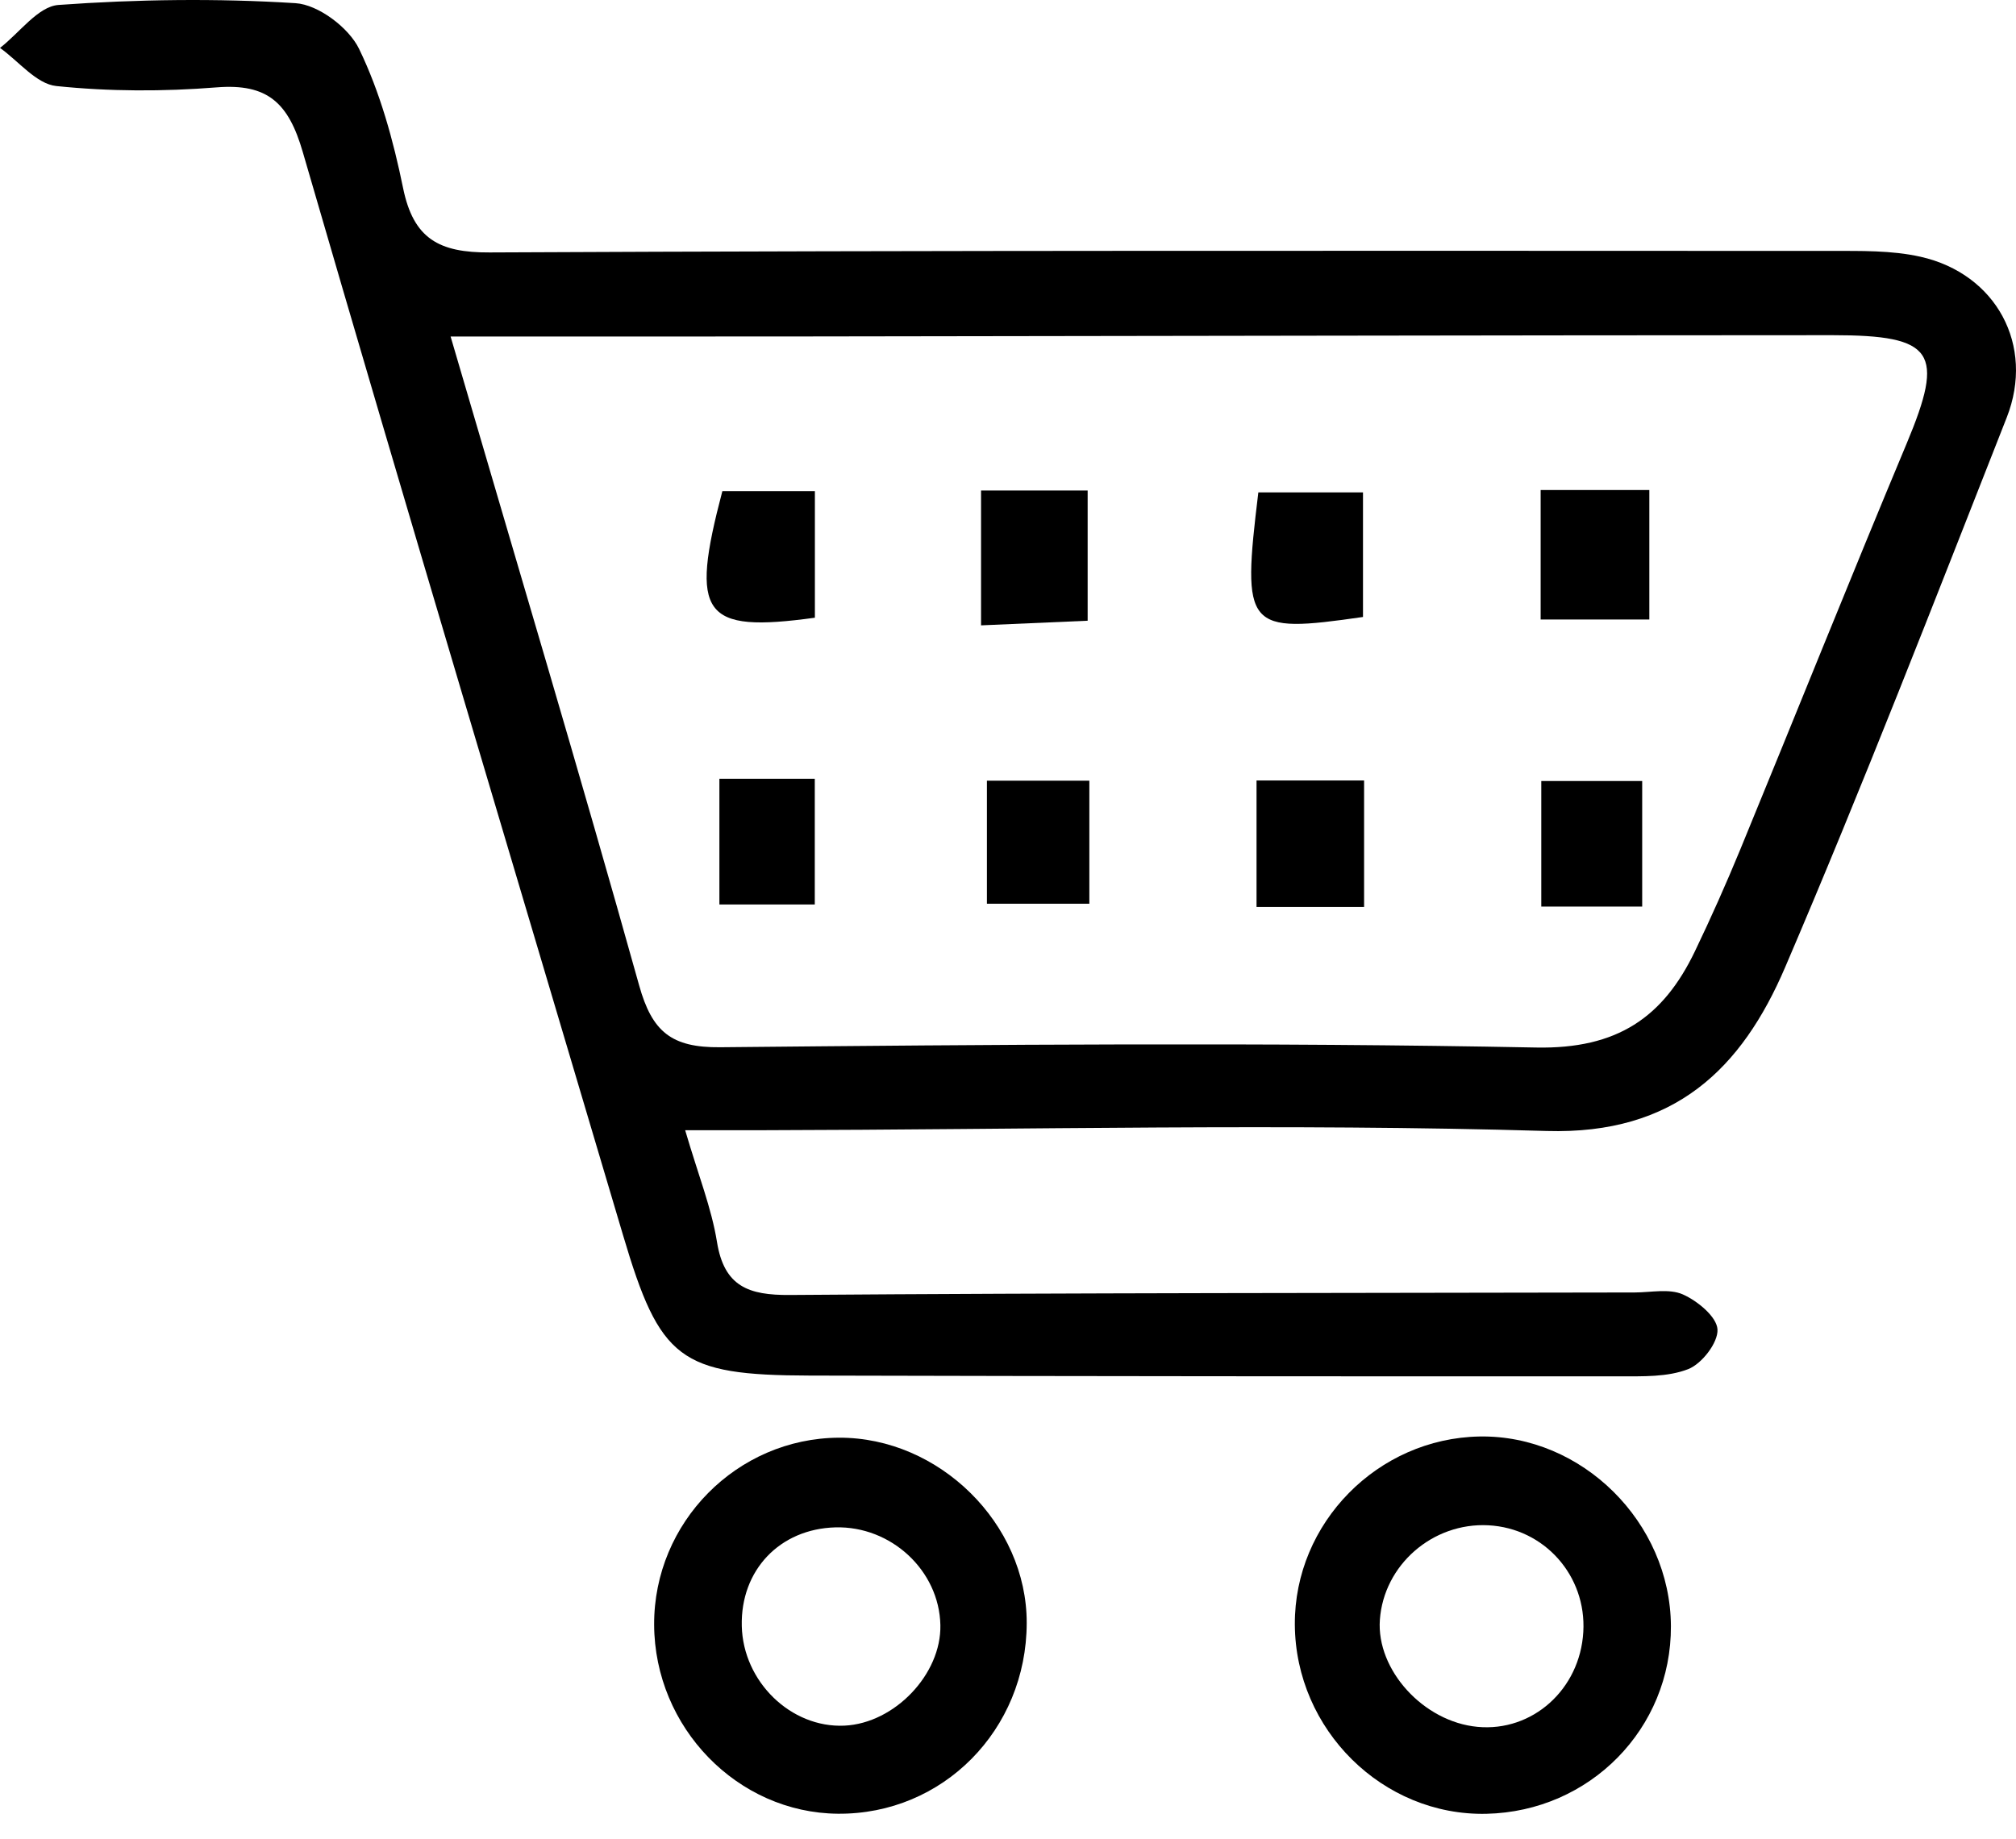
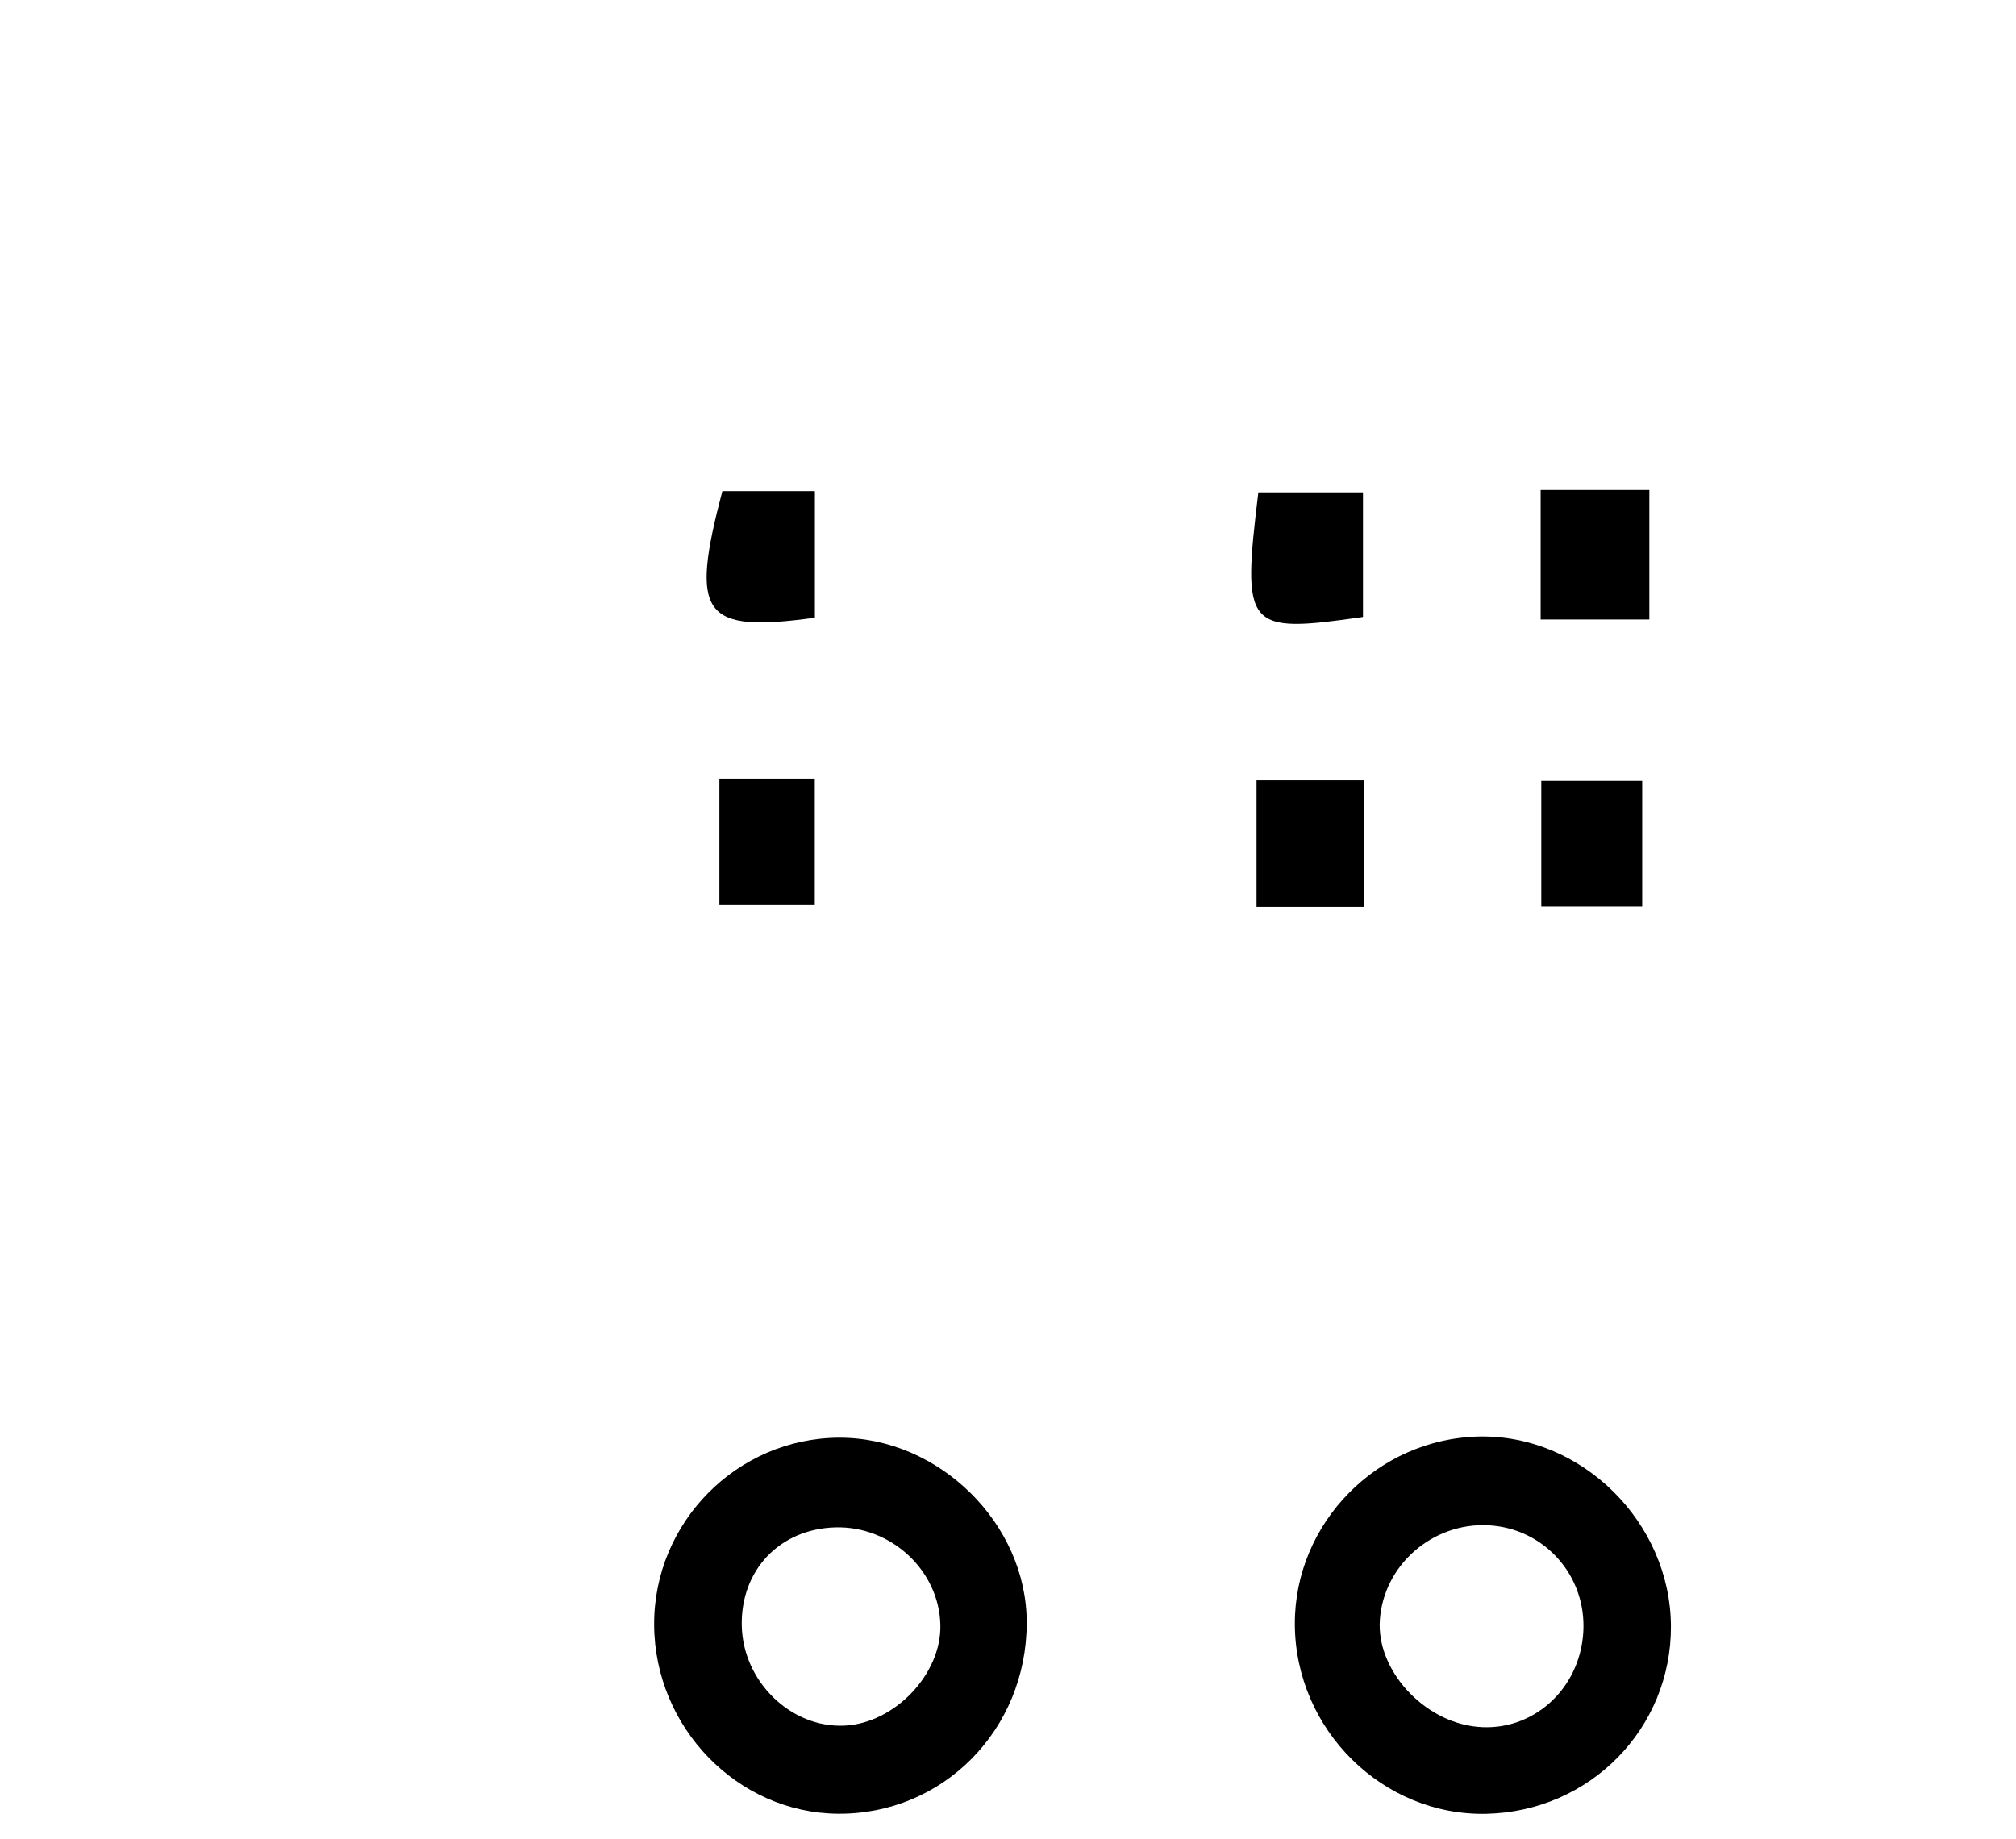
<svg xmlns="http://www.w3.org/2000/svg" width="57" height="52" viewBox="0 0 57 52" fill="none">
-   <path d="M19.372 31.962C19.747 33.242 20.117 34.163 20.271 35.118C20.474 36.385 21.167 36.631 22.333 36.622C30.295 36.562 38.258 36.566 46.221 36.551C46.68 36.55 47.197 36.435 47.583 36.607C47.996 36.791 48.54 37.238 48.56 37.596C48.581 37.968 48.12 38.566 47.734 38.718C47.148 38.947 46.445 38.922 45.792 38.922C38.159 38.926 30.525 38.92 22.891 38.901C19.216 38.892 18.658 38.448 17.617 34.935C14.591 24.725 11.529 14.524 8.56 4.297C8.159 2.915 7.572 2.355 6.124 2.471C4.62 2.591 3.089 2.589 1.591 2.433C1.029 2.374 0.529 1.732 0 1.355C0.55 0.931 1.076 0.182 1.653 0.14C3.88 -0.02 6.13 -0.051 8.357 0.09C8.999 0.131 9.864 0.783 10.153 1.383C10.747 2.611 11.122 3.973 11.397 5.319C11.69 6.751 12.411 7.147 13.845 7.139C26.48 7.078 39.114 7.093 51.75 7.096C52.602 7.097 53.479 7.076 54.301 7.261C56.44 7.741 57.539 9.769 56.738 11.807C54.692 17.006 52.673 22.219 50.473 27.354C49.249 30.212 47.356 32.091 43.729 31.984C36.365 31.767 28.99 31.947 21.62 31.962C20.968 31.963 20.316 31.962 19.372 31.962ZM12.74 9.516C14.607 15.903 16.396 21.871 18.072 27.87C18.437 29.177 18.983 29.629 20.361 29.616C28.053 29.542 35.747 29.474 43.436 29.624C45.72 29.668 47.021 28.778 47.921 26.904C48.375 25.958 48.803 24.997 49.203 24.026C50.777 20.201 52.312 16.358 53.909 12.542C54.988 9.963 54.699 9.478 51.811 9.479C42.08 9.481 32.35 9.503 22.62 9.515C19.413 9.519 16.206 9.516 12.74 9.516Z" fill="black" />
  <path d="M23.72 40.658C26.554 40.645 29.035 43.093 29.029 45.897C29.024 48.924 26.657 51.316 23.692 51.292C20.852 51.269 18.506 48.855 18.495 45.945C18.484 43.053 20.837 40.672 23.72 40.658ZM26.588 45.957C26.556 44.415 25.196 43.151 23.618 43.194C22.045 43.238 20.936 44.405 20.973 45.982C21.009 47.558 22.364 48.873 23.878 48.801C25.295 48.733 26.618 47.345 26.588 45.957Z" fill="black" />
  <path d="M47.243 45.984C47.258 48.883 44.954 51.229 42.026 51.294C39.097 51.359 36.626 48.917 36.61 45.941C36.594 43.072 38.951 40.674 41.835 40.624C44.728 40.575 47.227 43.051 47.243 45.984ZM44.766 46.151C44.859 44.56 43.663 43.217 42.081 43.135C40.505 43.053 39.124 44.258 39.014 45.809C38.914 47.228 40.248 48.692 41.773 48.835C43.328 48.982 44.672 47.777 44.766 46.151Z" fill="black" />
-   <path d="M27.738 13.872C28.785 13.872 29.683 13.872 30.752 13.872C30.752 15.054 30.752 16.196 30.752 17.554C29.812 17.595 28.863 17.636 27.738 17.685C27.738 16.358 27.738 15.166 27.738 13.872Z" fill="black" />
  <path d="M46.633 17.52C45.471 17.52 44.577 17.52 43.56 17.52C43.56 16.25 43.56 15.104 43.56 13.858C44.643 13.858 45.596 13.858 46.633 13.858C46.633 15.101 46.633 16.245 46.633 17.52Z" fill="black" />
  <path d="M35.578 13.925C36.584 13.925 37.476 13.925 38.537 13.925C38.537 15.097 38.537 16.28 38.537 17.448C35.221 17.926 35.108 17.796 35.578 13.925Z" fill="black" />
  <path d="M23.04 17.469C19.859 17.905 19.497 17.407 20.424 13.889C21.225 13.889 22.051 13.889 23.04 13.889C23.04 15.106 23.04 16.293 23.04 17.469Z" fill="black" />
  <path d="M38.568 25.649C37.475 25.649 36.574 25.649 35.527 25.649C35.527 24.443 35.527 23.319 35.527 22.072C36.551 22.072 37.496 22.072 38.568 22.072C38.568 23.242 38.568 24.373 38.568 25.649Z" fill="black" />
-   <path d="M30.8 22.078C30.8 23.274 30.8 24.349 30.8 25.557C29.85 25.557 28.968 25.557 27.904 25.557C27.904 24.465 27.904 23.342 27.904 22.078C28.838 22.078 29.763 22.078 30.8 22.078Z" fill="black" />
  <path d="M46.431 25.638C45.42 25.638 44.588 25.638 43.578 25.638C43.578 24.463 43.578 23.335 43.578 22.087C44.513 22.087 45.4 22.087 46.431 22.087C46.431 23.228 46.431 24.308 46.431 25.638Z" fill="black" />
  <path d="M20.34 25.578C20.34 24.328 20.34 23.244 20.34 22.023C21.255 22.023 22.071 22.023 23.037 22.023C23.037 23.181 23.037 24.316 23.037 25.578C22.169 25.578 21.352 25.578 20.34 25.578Z" fill="black" />
</svg>